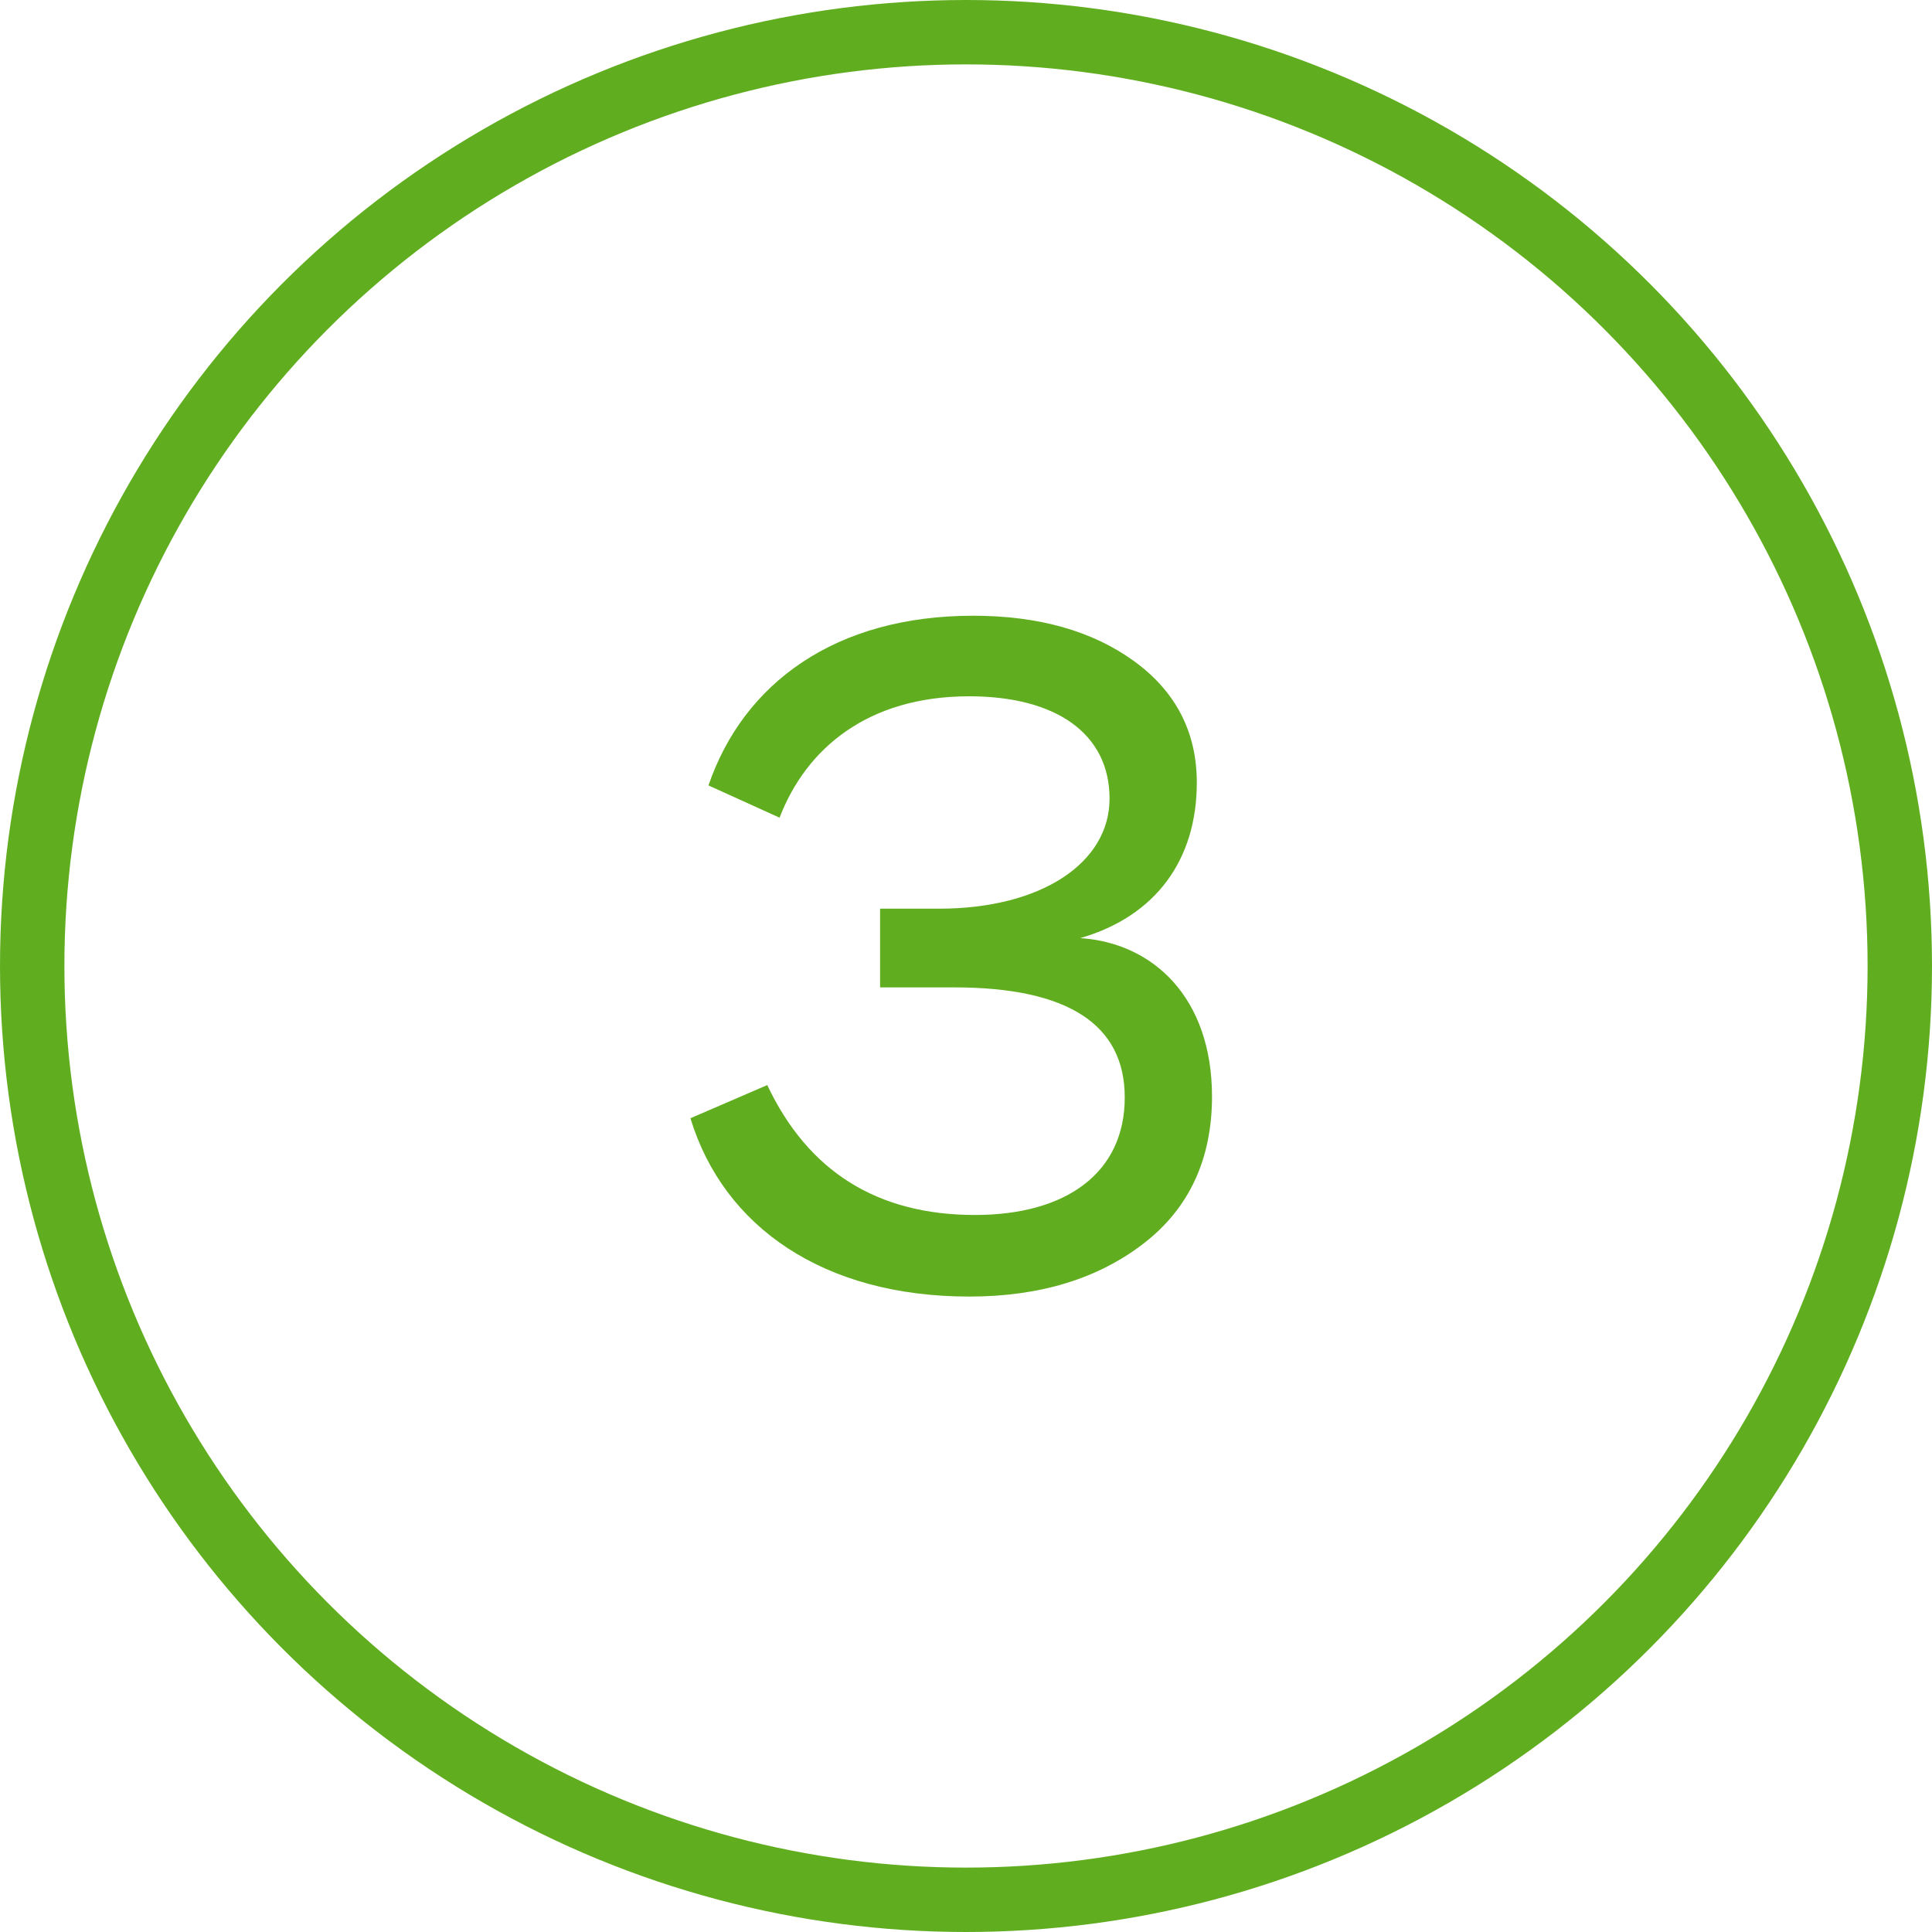
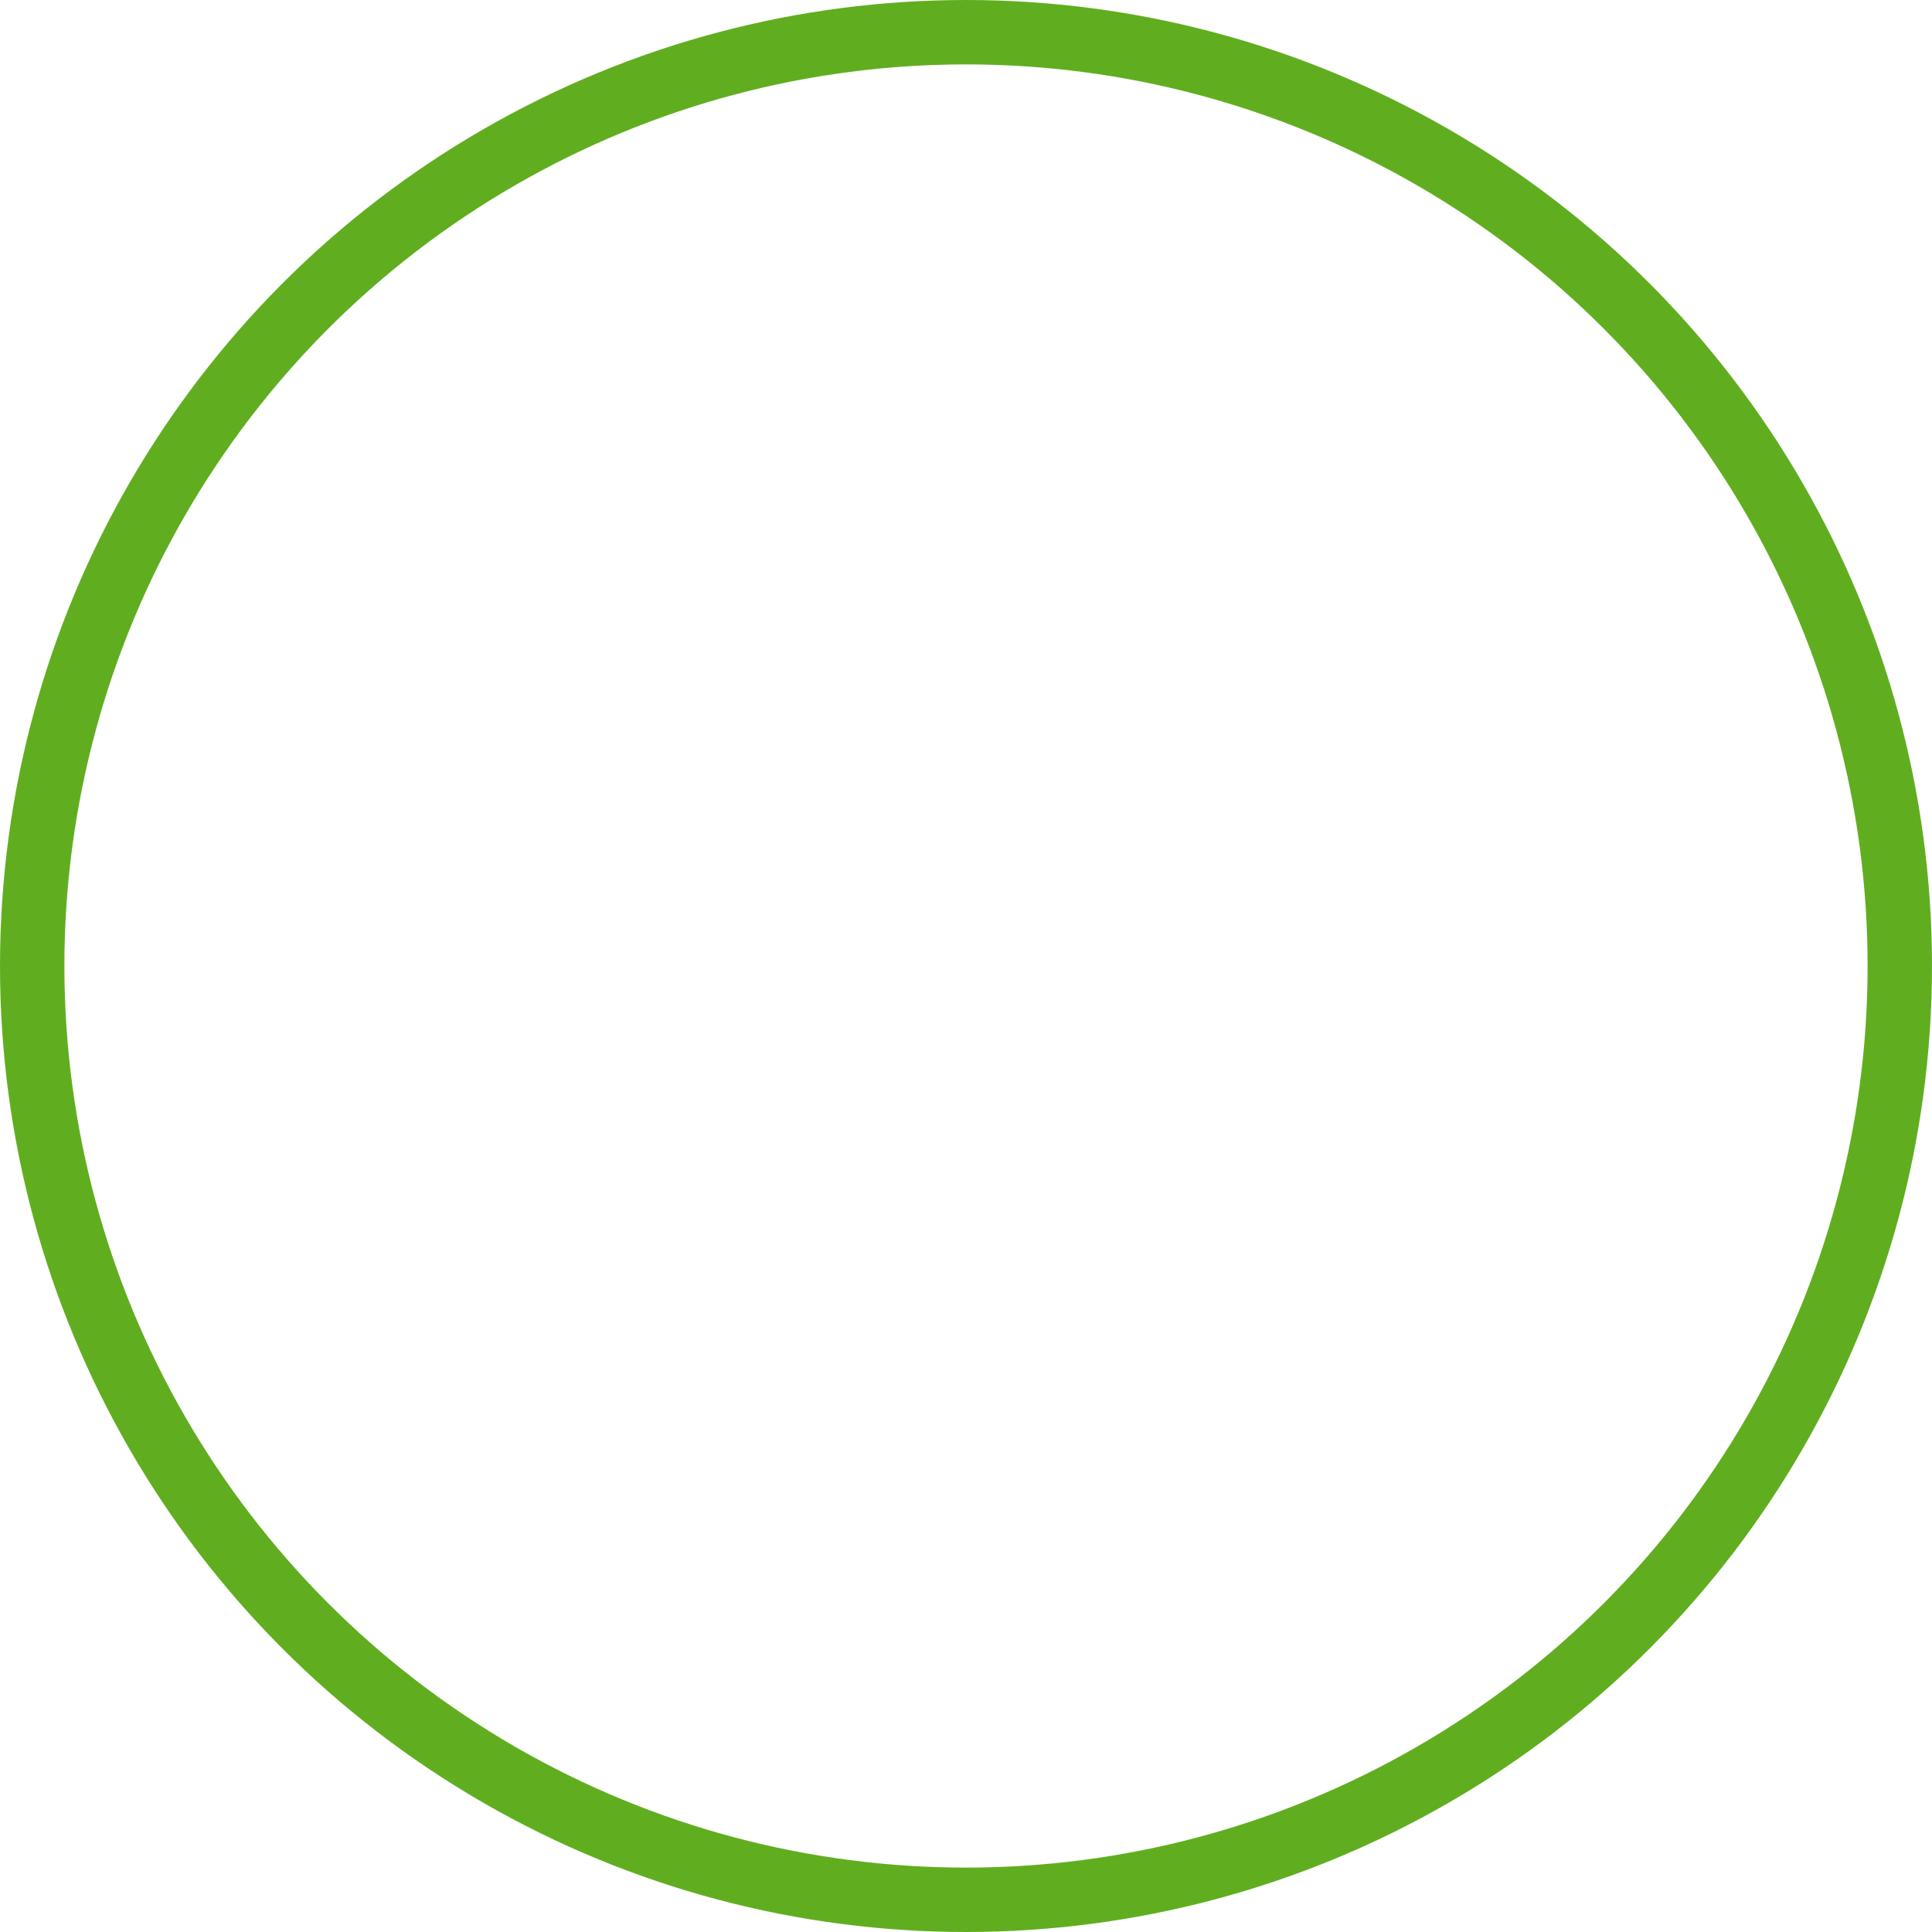
<svg xmlns="http://www.w3.org/2000/svg" width="30" height="30" viewBox="0 0 30 30" fill="none">
  <circle cx="15" cy="15" r="14.5" transform="matrix(-1 0 0 1 30 0)" stroke="#60AE20" stroke-linecap="round" stroke-linejoin="round" />
-   <path d="M12.105 12.697L11.001 12.196C11.546 10.606 12.974 9.561 15.109 9.561C16.125 9.561 16.964 9.796 17.612 10.268C18.26 10.739 18.584 11.372 18.584 12.152C18.584 13.345 17.951 14.228 16.773 14.567C17.907 14.64 18.82 15.495 18.82 17.026C18.82 17.997 18.466 18.763 17.759 19.308C17.053 19.853 16.154 20.133 15.05 20.133C12.797 20.133 11.237 19.058 10.721 17.364L11.914 16.849C12.547 18.189 13.622 18.866 15.139 18.866C16.567 18.866 17.465 18.204 17.465 17.041C17.465 15.907 16.581 15.332 14.815 15.332H13.666V14.11H14.579C16.184 14.11 17.229 13.389 17.229 12.402C17.229 11.386 16.39 10.812 15.05 10.812C13.475 10.812 12.518 11.622 12.105 12.697Z" fill="#60AE20" />
</svg>